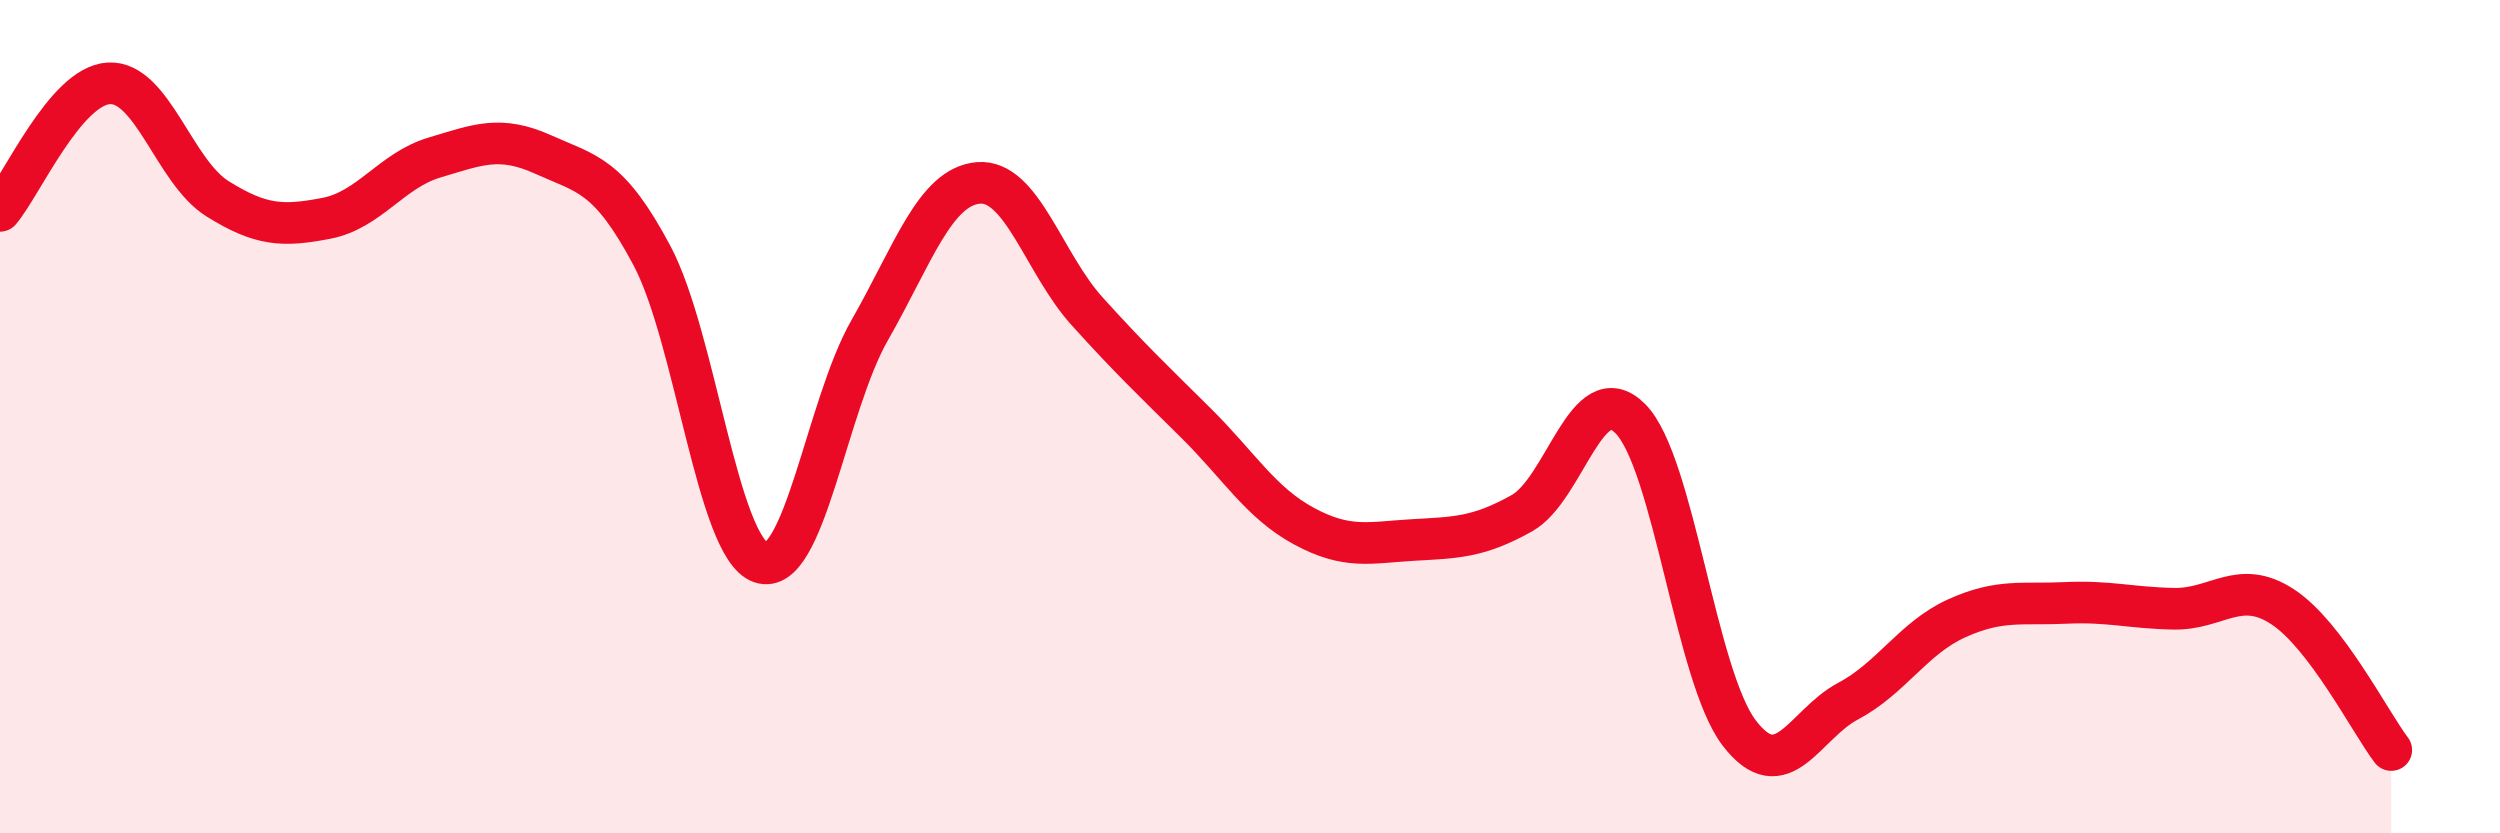
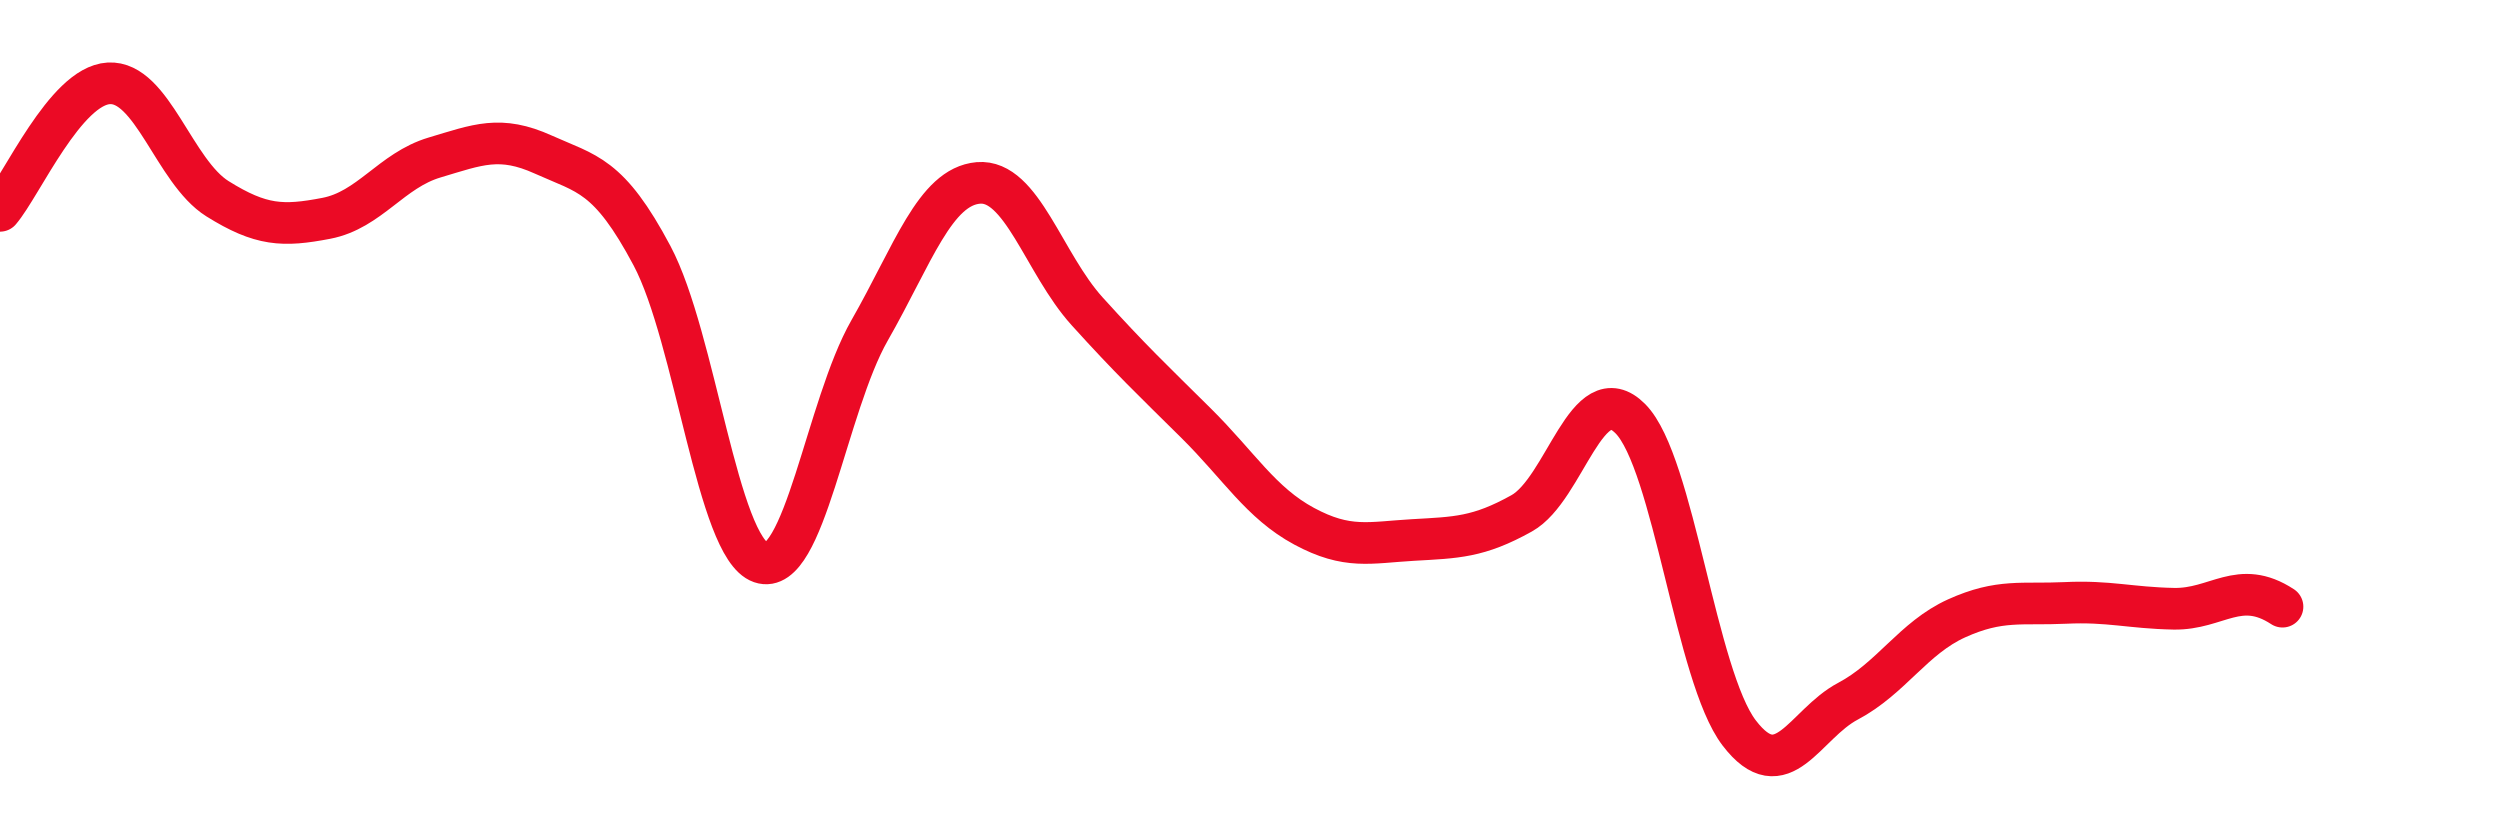
<svg xmlns="http://www.w3.org/2000/svg" width="60" height="20" viewBox="0 0 60 20">
-   <path d="M 0,5.06 C 0.52,4.45 1.57,2.06 2.61,2 C 3.65,1.94 4.18,4.12 5.22,4.77 C 6.26,5.42 6.79,5.44 7.83,5.24 C 8.87,5.04 9.39,4.09 10.43,3.78 C 11.47,3.47 12,3.24 13.04,3.71 C 14.08,4.18 14.61,4.18 15.65,6.14 C 16.69,8.1 17.22,13.14 18.26,13.5 C 19.3,13.86 19.83,9.75 20.87,7.93 C 21.91,6.11 22.44,4.48 23.48,4.39 C 24.52,4.3 25.05,6.32 26.09,7.47 C 27.13,8.62 27.66,9.12 28.7,10.15 C 29.74,11.18 30.26,12.07 31.3,12.63 C 32.34,13.19 32.87,13.02 33.91,12.96 C 34.95,12.9 35.48,12.9 36.52,12.32 C 37.56,11.74 38.09,9 39.13,10.05 C 40.17,11.1 40.7,16.23 41.74,17.59 C 42.78,18.95 43.31,17.38 44.35,16.83 C 45.39,16.28 45.92,15.31 46.96,14.84 C 48,14.37 48.53,14.52 49.57,14.47 C 50.61,14.42 51.13,14.59 52.17,14.61 C 53.21,14.63 53.74,13.88 54.78,14.56 C 55.82,15.24 56.87,17.31 57.39,18L57.39 20L0 20Z" fill="#EB0A25" opacity="0.1" stroke-linecap="round" stroke-linejoin="round" />
-   <path d="M 0,5.06 C 0.52,4.45 1.57,2.06 2.61,2 C 3.65,1.94 4.18,4.12 5.22,4.77 C 6.26,5.42 6.79,5.44 7.83,5.24 C 8.87,5.04 9.39,4.09 10.43,3.78 C 11.47,3.47 12,3.24 13.04,3.71 C 14.08,4.18 14.61,4.18 15.65,6.14 C 16.69,8.1 17.22,13.14 18.26,13.5 C 19.3,13.86 19.83,9.75 20.87,7.93 C 21.91,6.11 22.44,4.48 23.48,4.39 C 24.52,4.3 25.05,6.32 26.09,7.47 C 27.13,8.62 27.66,9.12 28.7,10.15 C 29.74,11.18 30.26,12.07 31.3,12.63 C 32.34,13.19 32.87,13.02 33.91,12.96 C 34.95,12.9 35.48,12.9 36.52,12.32 C 37.56,11.74 38.09,9 39.13,10.05 C 40.17,11.1 40.7,16.23 41.74,17.59 C 42.78,18.95 43.31,17.38 44.35,16.83 C 45.39,16.28 45.92,15.31 46.96,14.84 C 48,14.37 48.53,14.52 49.57,14.47 C 50.61,14.42 51.13,14.59 52.17,14.61 C 53.21,14.63 53.74,13.88 54.78,14.56 C 55.82,15.24 56.87,17.31 57.39,18" stroke="#EB0A25" stroke-width="1" fill="none" stroke-linecap="round" stroke-linejoin="round" />
+   <path d="M 0,5.06 C 0.52,4.45 1.57,2.06 2.61,2 C 3.65,1.94 4.18,4.12 5.22,4.77 C 6.26,5.42 6.79,5.44 7.83,5.24 C 8.87,5.04 9.39,4.09 10.43,3.78 C 11.47,3.47 12,3.24 13.04,3.71 C 14.08,4.18 14.61,4.18 15.65,6.14 C 16.69,8.1 17.22,13.14 18.26,13.5 C 19.3,13.86 19.83,9.75 20.87,7.93 C 21.91,6.11 22.44,4.48 23.48,4.39 C 24.52,4.3 25.05,6.32 26.09,7.47 C 27.13,8.62 27.66,9.12 28.7,10.15 C 29.74,11.18 30.26,12.07 31.3,12.63 C 32.34,13.19 32.87,13.02 33.91,12.96 C 34.95,12.9 35.48,12.9 36.52,12.32 C 37.56,11.74 38.09,9 39.13,10.05 C 40.17,11.1 40.7,16.23 41.74,17.59 C 42.78,18.95 43.31,17.38 44.35,16.83 C 45.39,16.28 45.92,15.31 46.96,14.84 C 48,14.37 48.53,14.52 49.57,14.47 C 50.61,14.42 51.13,14.59 52.17,14.61 C 53.21,14.63 53.74,13.88 54.78,14.56 " stroke="#EB0A25" stroke-width="1" fill="none" stroke-linecap="round" stroke-linejoin="round" />
</svg>